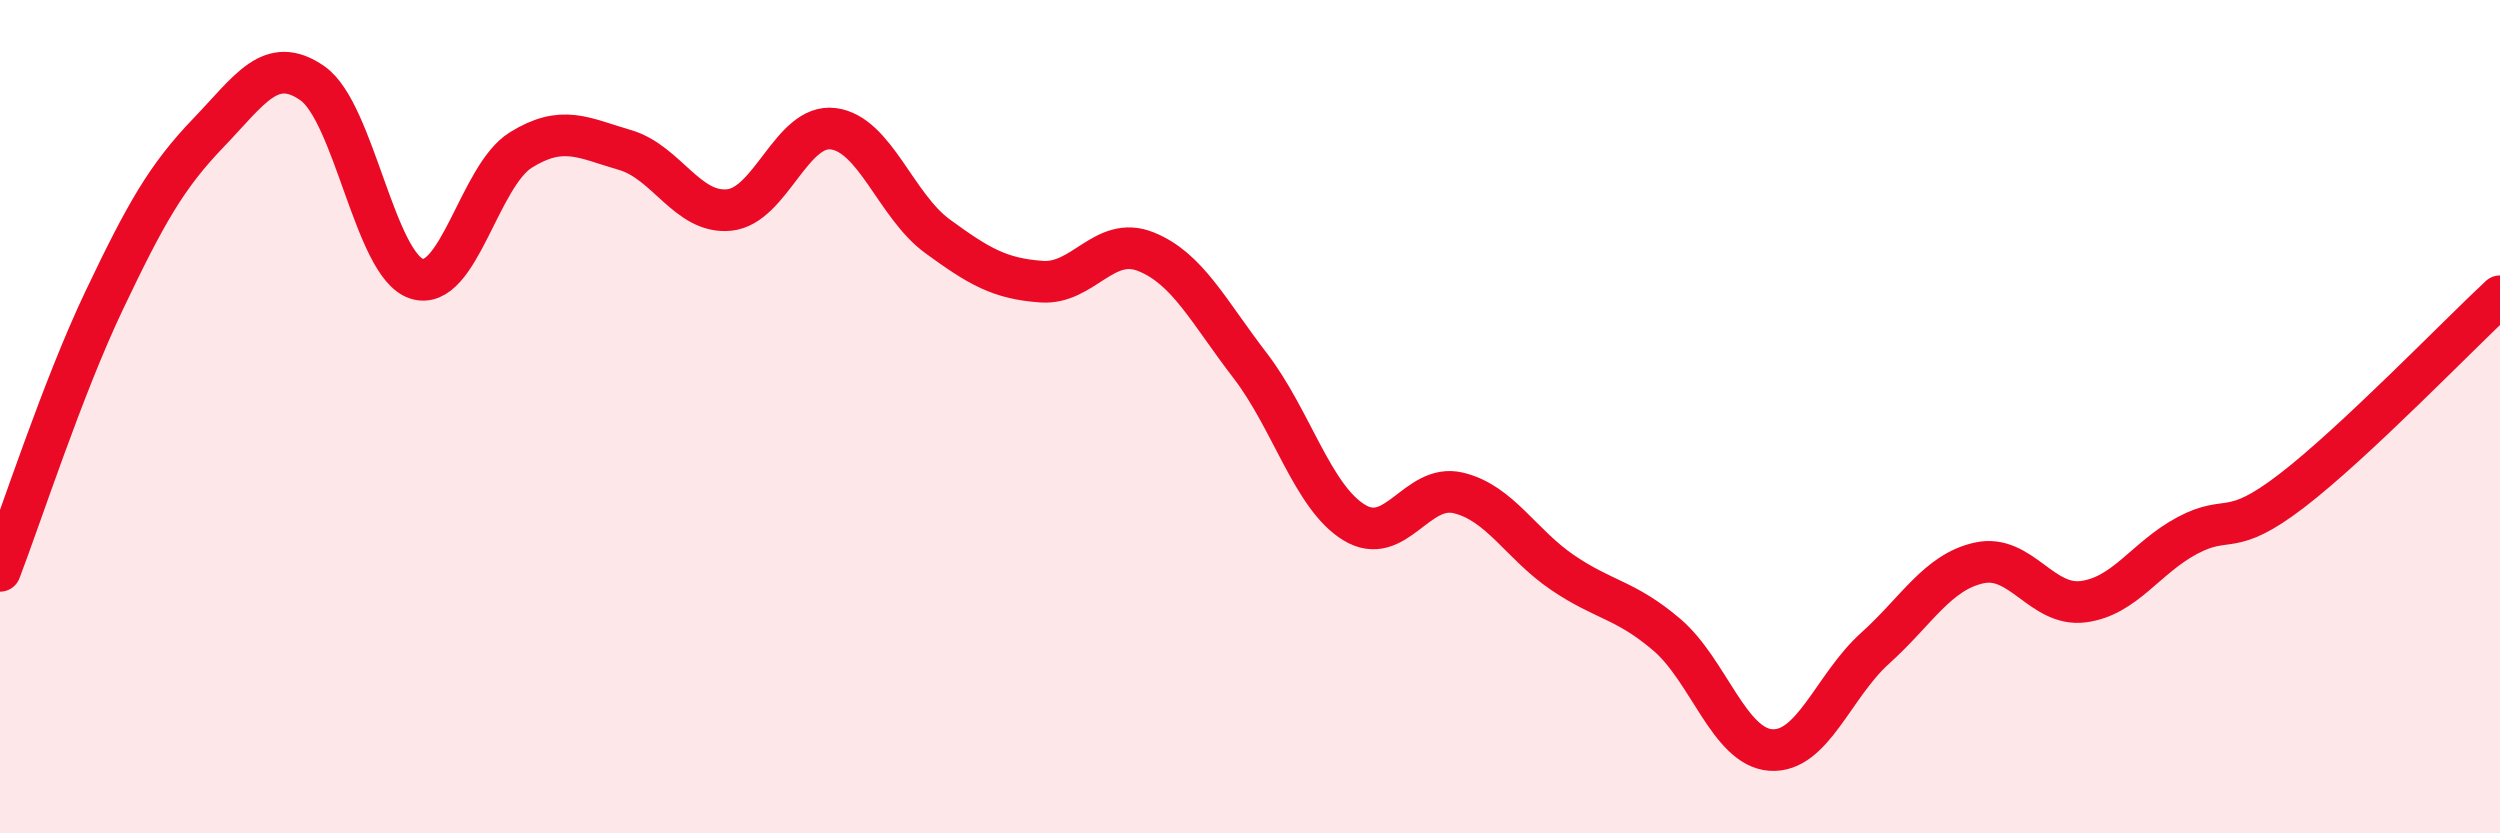
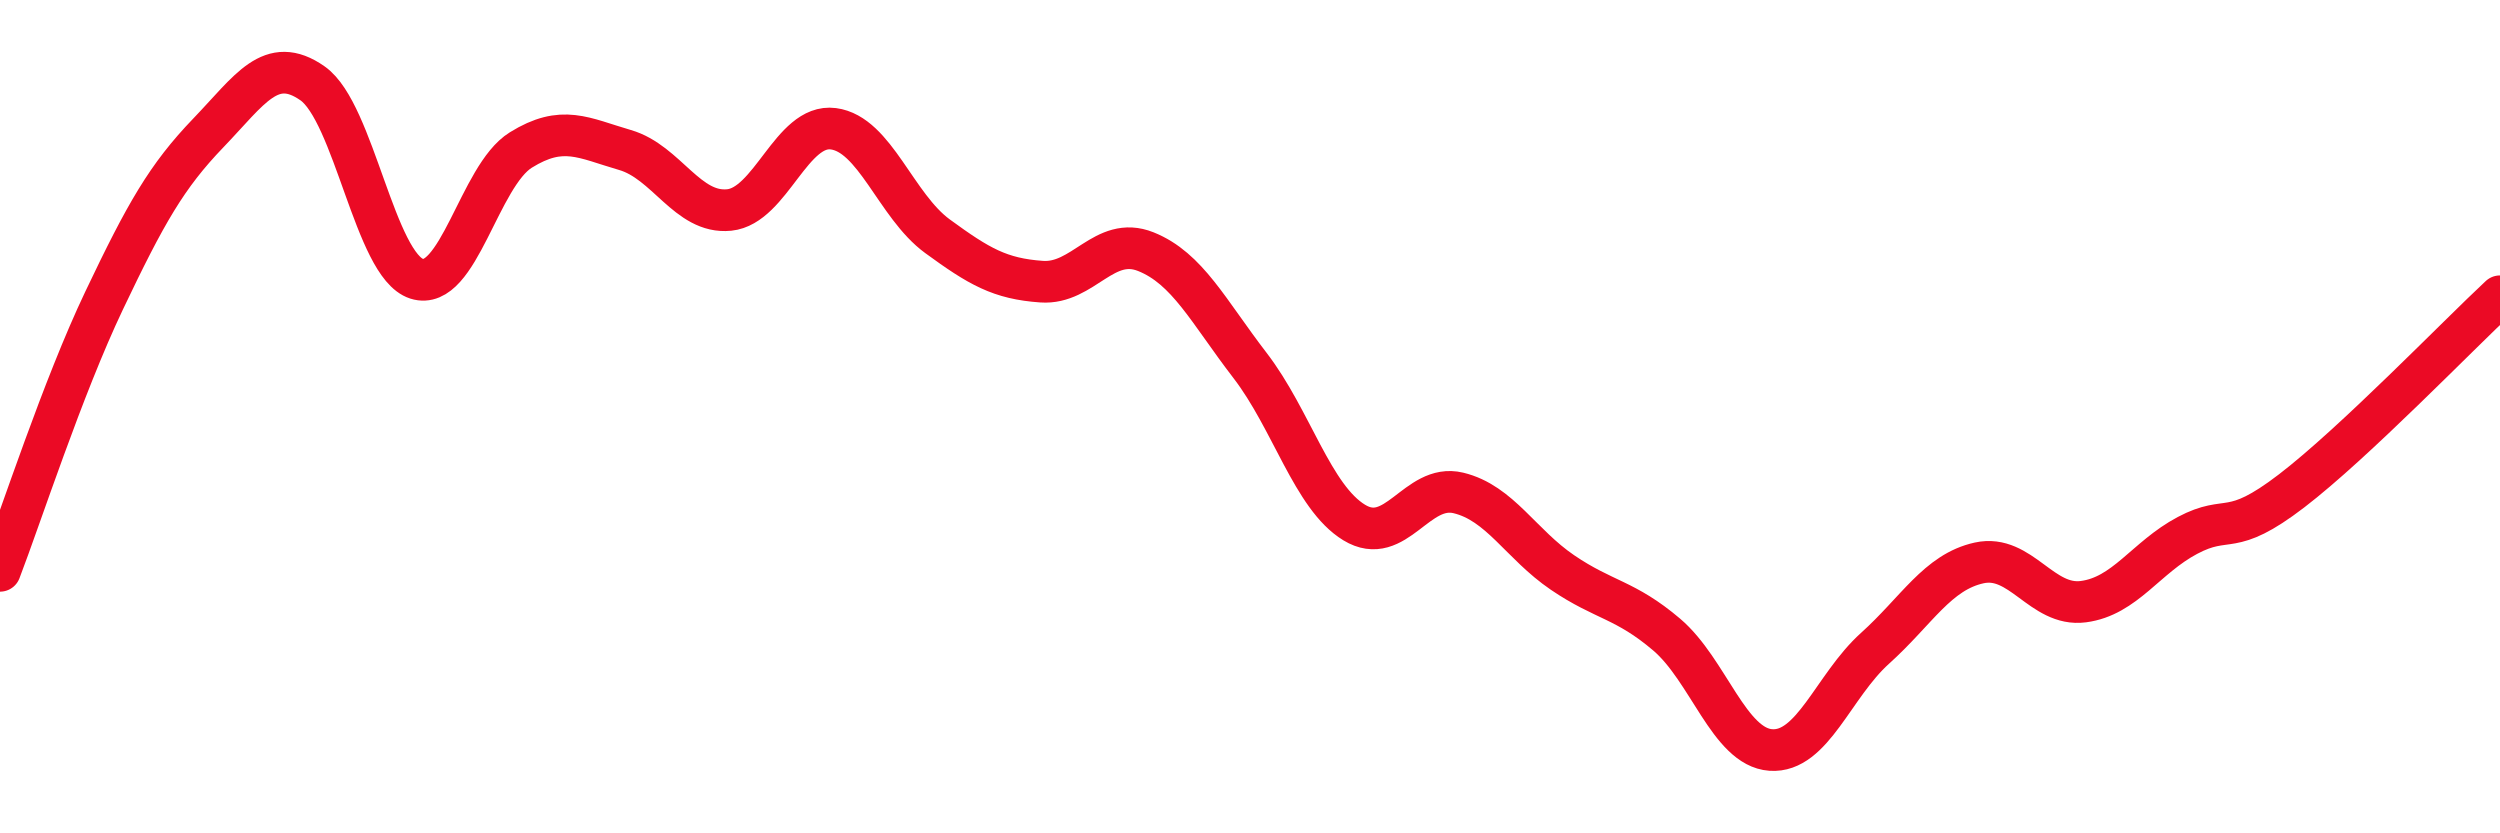
<svg xmlns="http://www.w3.org/2000/svg" width="60" height="20" viewBox="0 0 60 20">
-   <path d="M 0,13.7 C 0.5,12.4 1.5,9.31 2.5,7.21 C 3.5,5.11 4,4.23 5,3.19 C 6,2.15 6.5,1.3 7.5,2 C 8.5,2.7 9,6.37 10,6.69 C 11,7.01 11.5,4.22 12.5,3.6 C 13.5,2.98 14,3.31 15,3.6 C 16,3.89 16.5,5.14 17.5,5.04 C 18.5,4.94 19,2.96 20,3.09 C 21,3.22 21.5,4.94 22.5,5.67 C 23.5,6.4 24,6.69 25,6.76 C 26,6.83 26.5,5.64 27.5,6.04 C 28.5,6.44 29,7.47 30,8.77 C 31,10.07 31.5,11.93 32.5,12.54 C 33.5,13.15 34,11.59 35,11.83 C 36,12.07 36.5,13.06 37.5,13.74 C 38.5,14.42 39,14.38 40,15.23 C 41,16.08 41.5,17.93 42.5,18 C 43.5,18.07 44,16.46 45,15.56 C 46,14.66 46.5,13.73 47.5,13.51 C 48.5,13.29 49,14.57 50,14.44 C 51,14.31 51.5,13.38 52.5,12.85 C 53.5,12.32 53.5,12.93 55,11.78 C 56.5,10.63 59,8.04 60,7.11L60 20L0 20Z" fill="#EB0A25" opacity="0.1" stroke-linecap="round" stroke-linejoin="round" />
  <path d="M 0,13.7 C 0.5,12.4 1.5,9.31 2.5,7.21 C 3.5,5.11 4,4.23 5,3.19 C 6,2.15 6.5,1.3 7.5,2 C 8.5,2.7 9,6.37 10,6.69 C 11,7.01 11.5,4.22 12.5,3.6 C 13.5,2.98 14,3.31 15,3.6 C 16,3.89 16.5,5.14 17.5,5.04 C 18.5,4.94 19,2.96 20,3.09 C 21,3.22 21.5,4.94 22.5,5.67 C 23.5,6.4 24,6.69 25,6.76 C 26,6.83 26.5,5.64 27.5,6.04 C 28.5,6.44 29,7.47 30,8.77 C 31,10.07 31.5,11.93 32.5,12.54 C 33.5,13.15 34,11.59 35,11.83 C 36,12.07 36.5,13.06 37.5,13.74 C 38.5,14.42 39,14.38 40,15.23 C 41,16.08 41.5,17.93 42.5,18 C 43.5,18.07 44,16.46 45,15.56 C 46,14.66 46.5,13.73 47.5,13.51 C 48.5,13.29 49,14.57 50,14.44 C 51,14.31 51.5,13.38 52.5,12.85 C 53.5,12.32 53.5,12.93 55,11.78 C 56.5,10.63 59,8.04 60,7.11" stroke="#EB0A25" stroke-width="1" fill="none" stroke-linecap="round" stroke-linejoin="round" />
</svg>